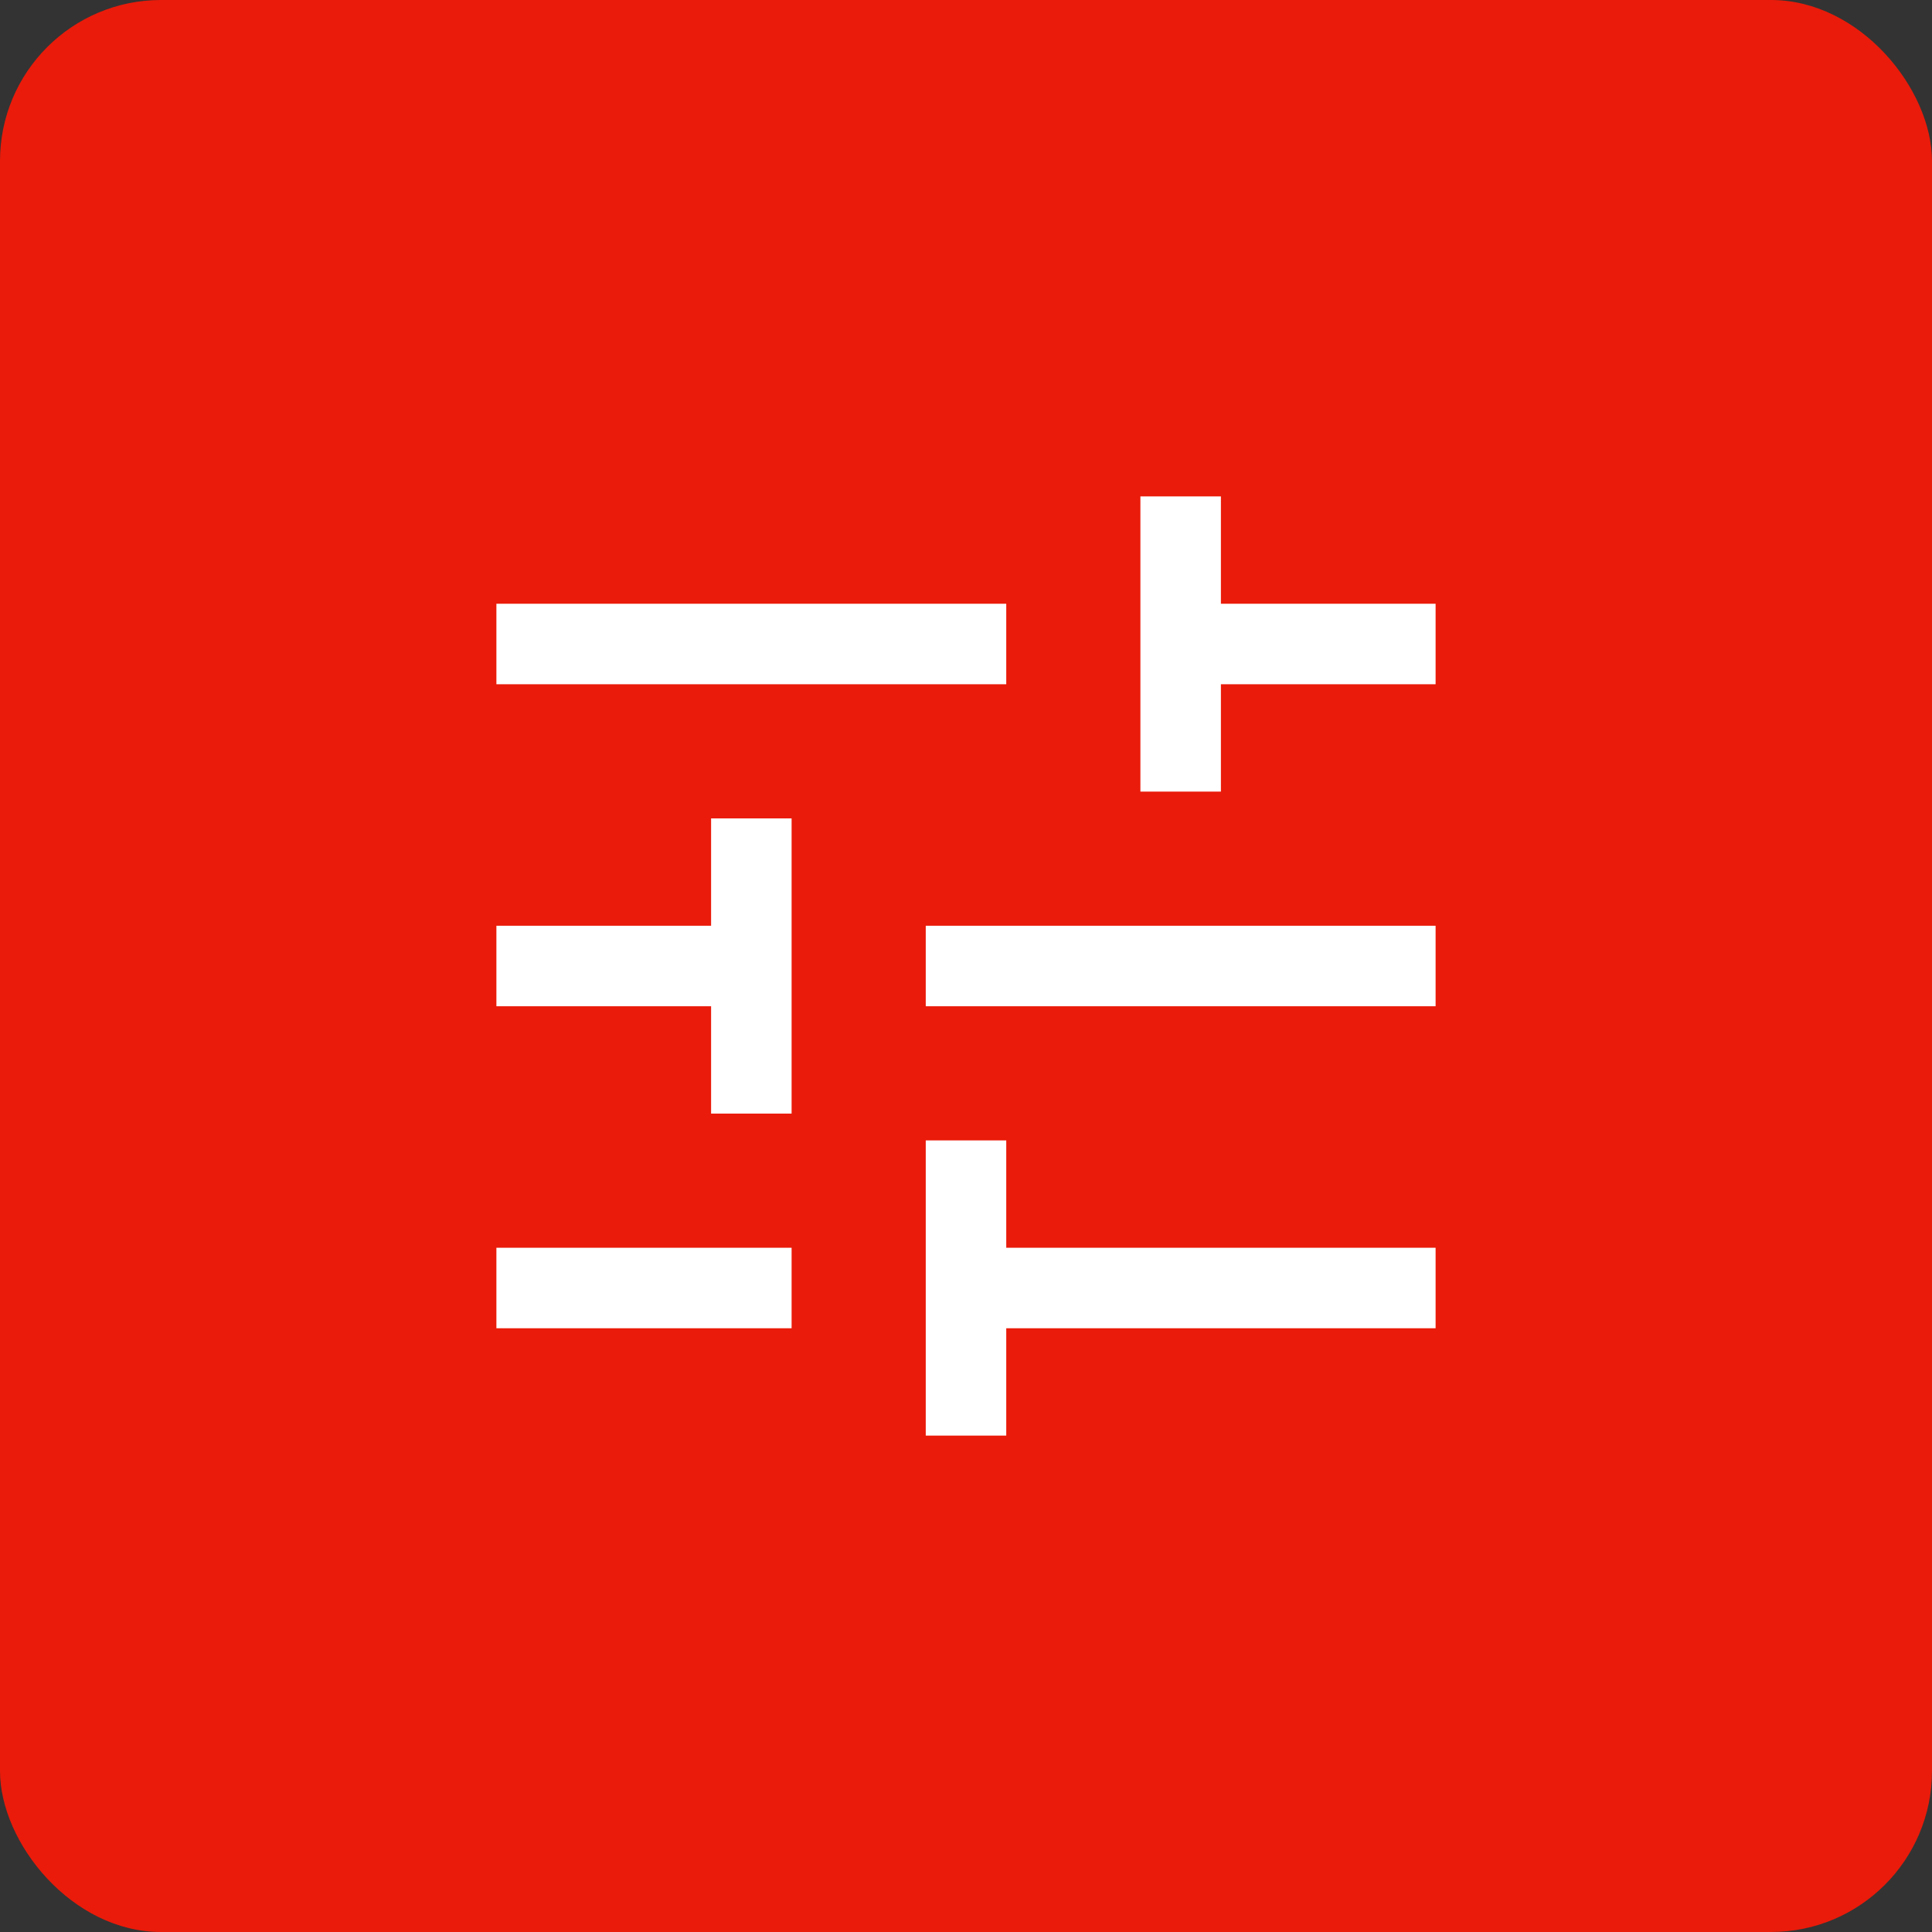
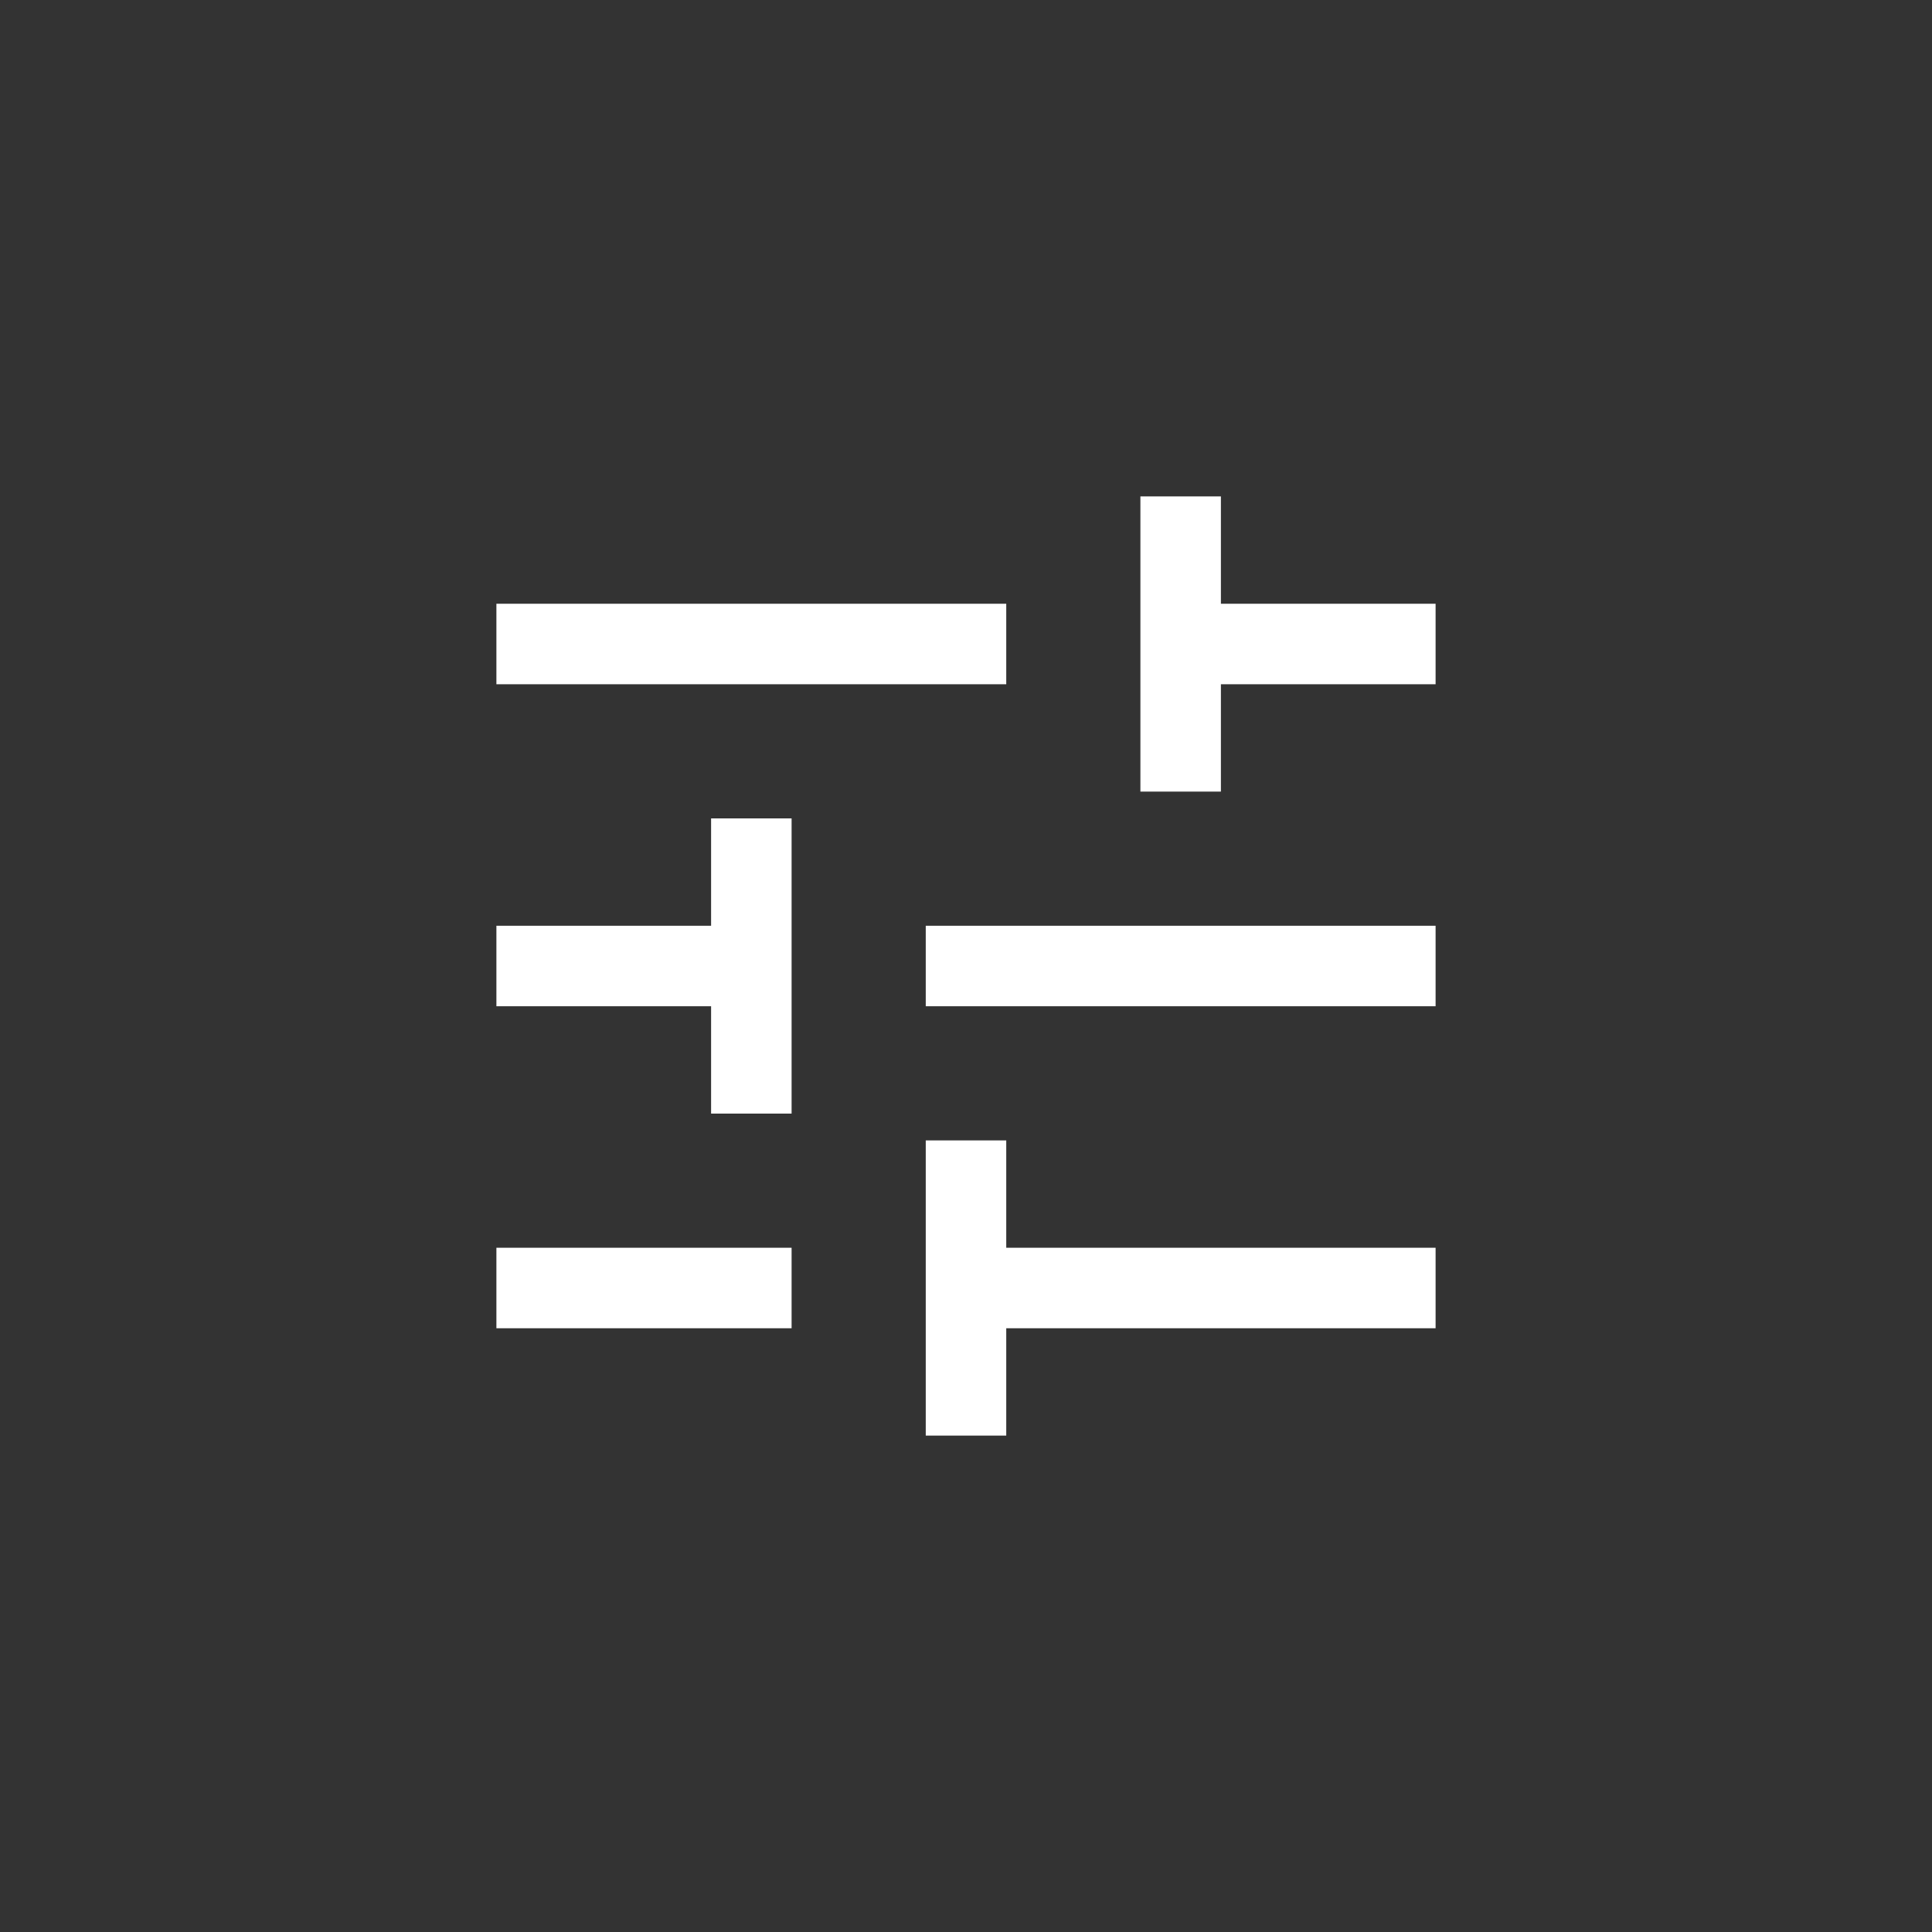
<svg xmlns="http://www.w3.org/2000/svg" width="48" height="48" viewBox="0 0 48 48" fill="none">
  <rect x="0" y="0" width="48" height="48" fill="#333333" stroke="none" />
-   <rect width="48" height="48" rx="4" fill="#EA1B0A" />
-   <path d="M23 35.667V28.333H25V31H35.667V33H25V35.667H23ZM12.333 33V31H19.667V33H12.333ZM17.667 27.667V25H12.333V23H17.667V20.333H19.667V27.667H17.667ZM23 25V23H35.667V25H23ZM28.333 19.667V12.333H30.333V15H35.667V17H30.333V19.667H28.333ZM12.333 17V15H25V17H12.333Z" fill="white" />
+   <path d="M23 35.667V28.333H25V31H35.667V33H25V35.667ZM12.333 33V31H19.667V33H12.333ZM17.667 27.667V25H12.333V23H17.667V20.333H19.667V27.667H17.667ZM23 25V23H35.667V25H23ZM28.333 19.667V12.333H30.333V15H35.667V17H30.333V19.667H28.333ZM12.333 17V15H25V17H12.333Z" fill="white" />
</svg>